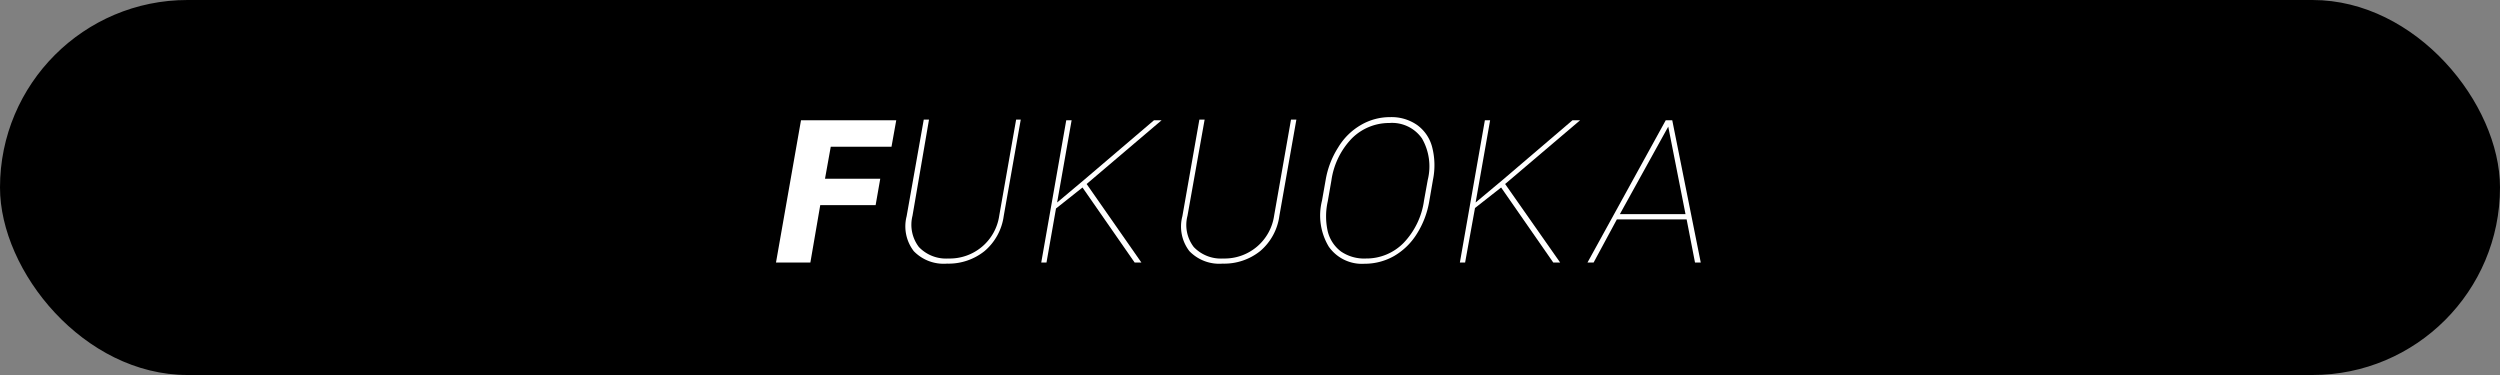
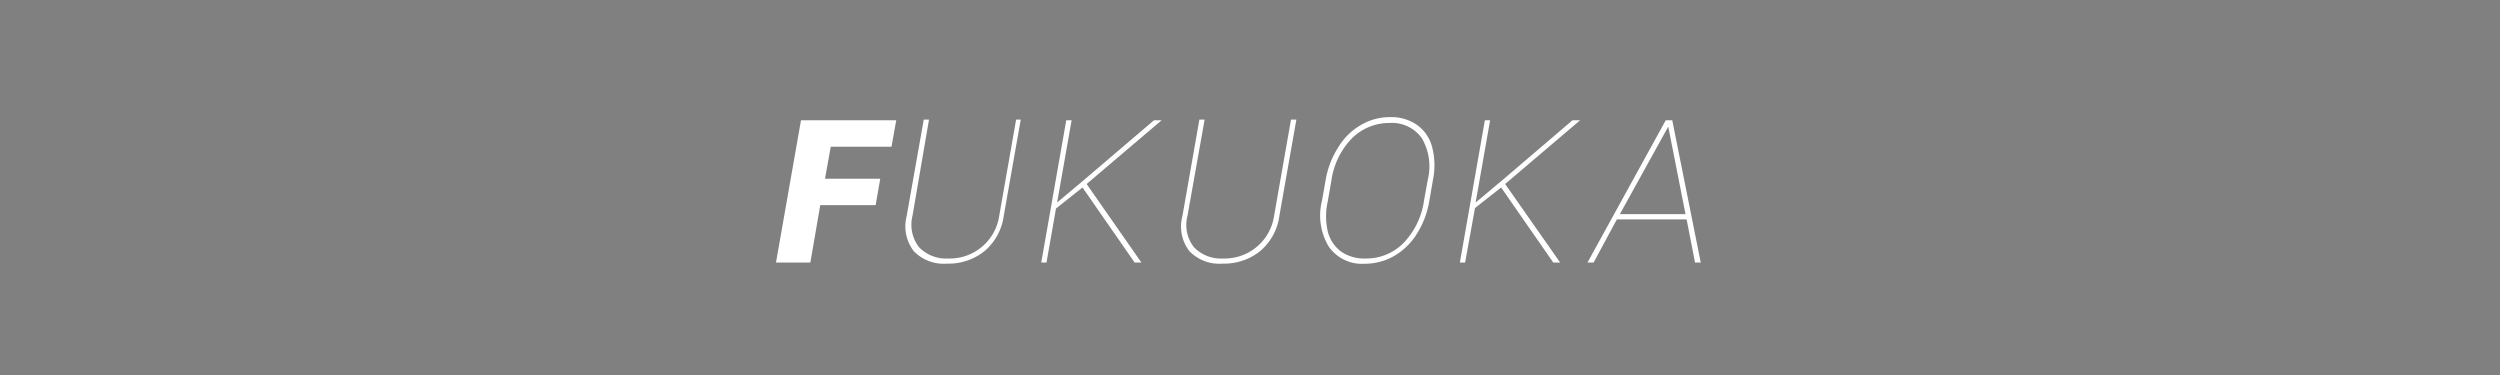
<svg xmlns="http://www.w3.org/2000/svg" viewBox="0 0 200 30">
  <rect x="0" y="0" width="200" height="30" fill="#808080" stroke="none" />
  <defs>
    <style>.cls-1{fill:#fff;}</style>
  </defs>
  <title>ico_fukuoka</title>
  <g id="レイヤー_2" data-name="レイヤー 2">
    <g id="レイヤー_1-2" data-name="レイヤー 1">
-       <rect width="200" height="30" rx="15" ry="15" />
      <path class="cls-1" d="M70.05,16.41H65.62L64.83,21H62.08l2-11.38H71.7l-.38,2.12H66.46L66,14.3h4.42Z" />
      <path class="cls-1" d="M81.66,9.57l-1.36,7.7a4.47,4.47,0,0,1-1.54,2.82,4.6,4.6,0,0,1-3,1,3.32,3.32,0,0,1-2.66-1,3.25,3.25,0,0,1-.57-2.79l1.37-7.73h.42L73,17.26a2.94,2.94,0,0,0,.51,2.5,3,3,0,0,0,2.36.92,4,4,0,0,0,4.07-3.43l1.35-7.68Z" />
      <path class="cls-1" d="M86.6,15l-2.12,1.68L83.72,21H83.3l2-11.38h.43l-1.16,6.58,2.19-1.84,5.56-4.74h.61l-6,5.1L91.31,21h-.54Z" />
      <path class="cls-1" d="M103.71,9.57l-1.36,7.7a4.47,4.47,0,0,1-1.54,2.82,4.6,4.6,0,0,1-3,1,3.32,3.32,0,0,1-2.66-1,3.22,3.22,0,0,1-.56-2.79l1.36-7.73h.42L95,17.26a2.9,2.9,0,0,0,.5,2.5,3,3,0,0,0,2.36.92,4,4,0,0,0,4.07-3.43l1.35-7.68Z" />
      <path class="cls-1" d="M114.34,16.11a7.06,7.06,0,0,1-1,2.61,5.24,5.24,0,0,1-1.81,1.76,4.75,4.75,0,0,1-2.36.62,3.24,3.24,0,0,1-2.87-1.37,4.84,4.84,0,0,1-.54-3.68l.29-1.64a7,7,0,0,1,1-2.61A5.1,5.1,0,0,1,108.87,10a4.6,4.6,0,0,1,2.35-.63,3.58,3.58,0,0,1,2.15.63,3.15,3.15,0,0,1,1.2,1.76,5.8,5.8,0,0,1,.07,2.61Zm-.12-1.72a4.47,4.47,0,0,0-.46-3.31,2.91,2.91,0,0,0-2.61-1.24,4.22,4.22,0,0,0-3,1.23,6.07,6.07,0,0,0-1.64,3.38l-.29,1.66a5.46,5.46,0,0,0,0,2.4,2.87,2.87,0,0,0,1.06,1.61,3.28,3.28,0,0,0,2,.56,4.16,4.16,0,0,0,3-1.24,6.1,6.1,0,0,0,1.64-3.39Z" />
      <path class="cls-1" d="M120.09,15,118,16.64,117.21,21h-.42l2-11.38h.42l-1.16,6.58,2.2-1.84,5.55-4.74h.61l-6,5.1L124.81,21h-.55Z" />
      <path class="cls-1" d="M134.93,17.55h-5.58L127.49,21H127l6.26-11.38h.52L136.06,21h-.46Zm-5.34-.42h5.25l-1.38-7Z" />
    </g>
  </g>
</svg>